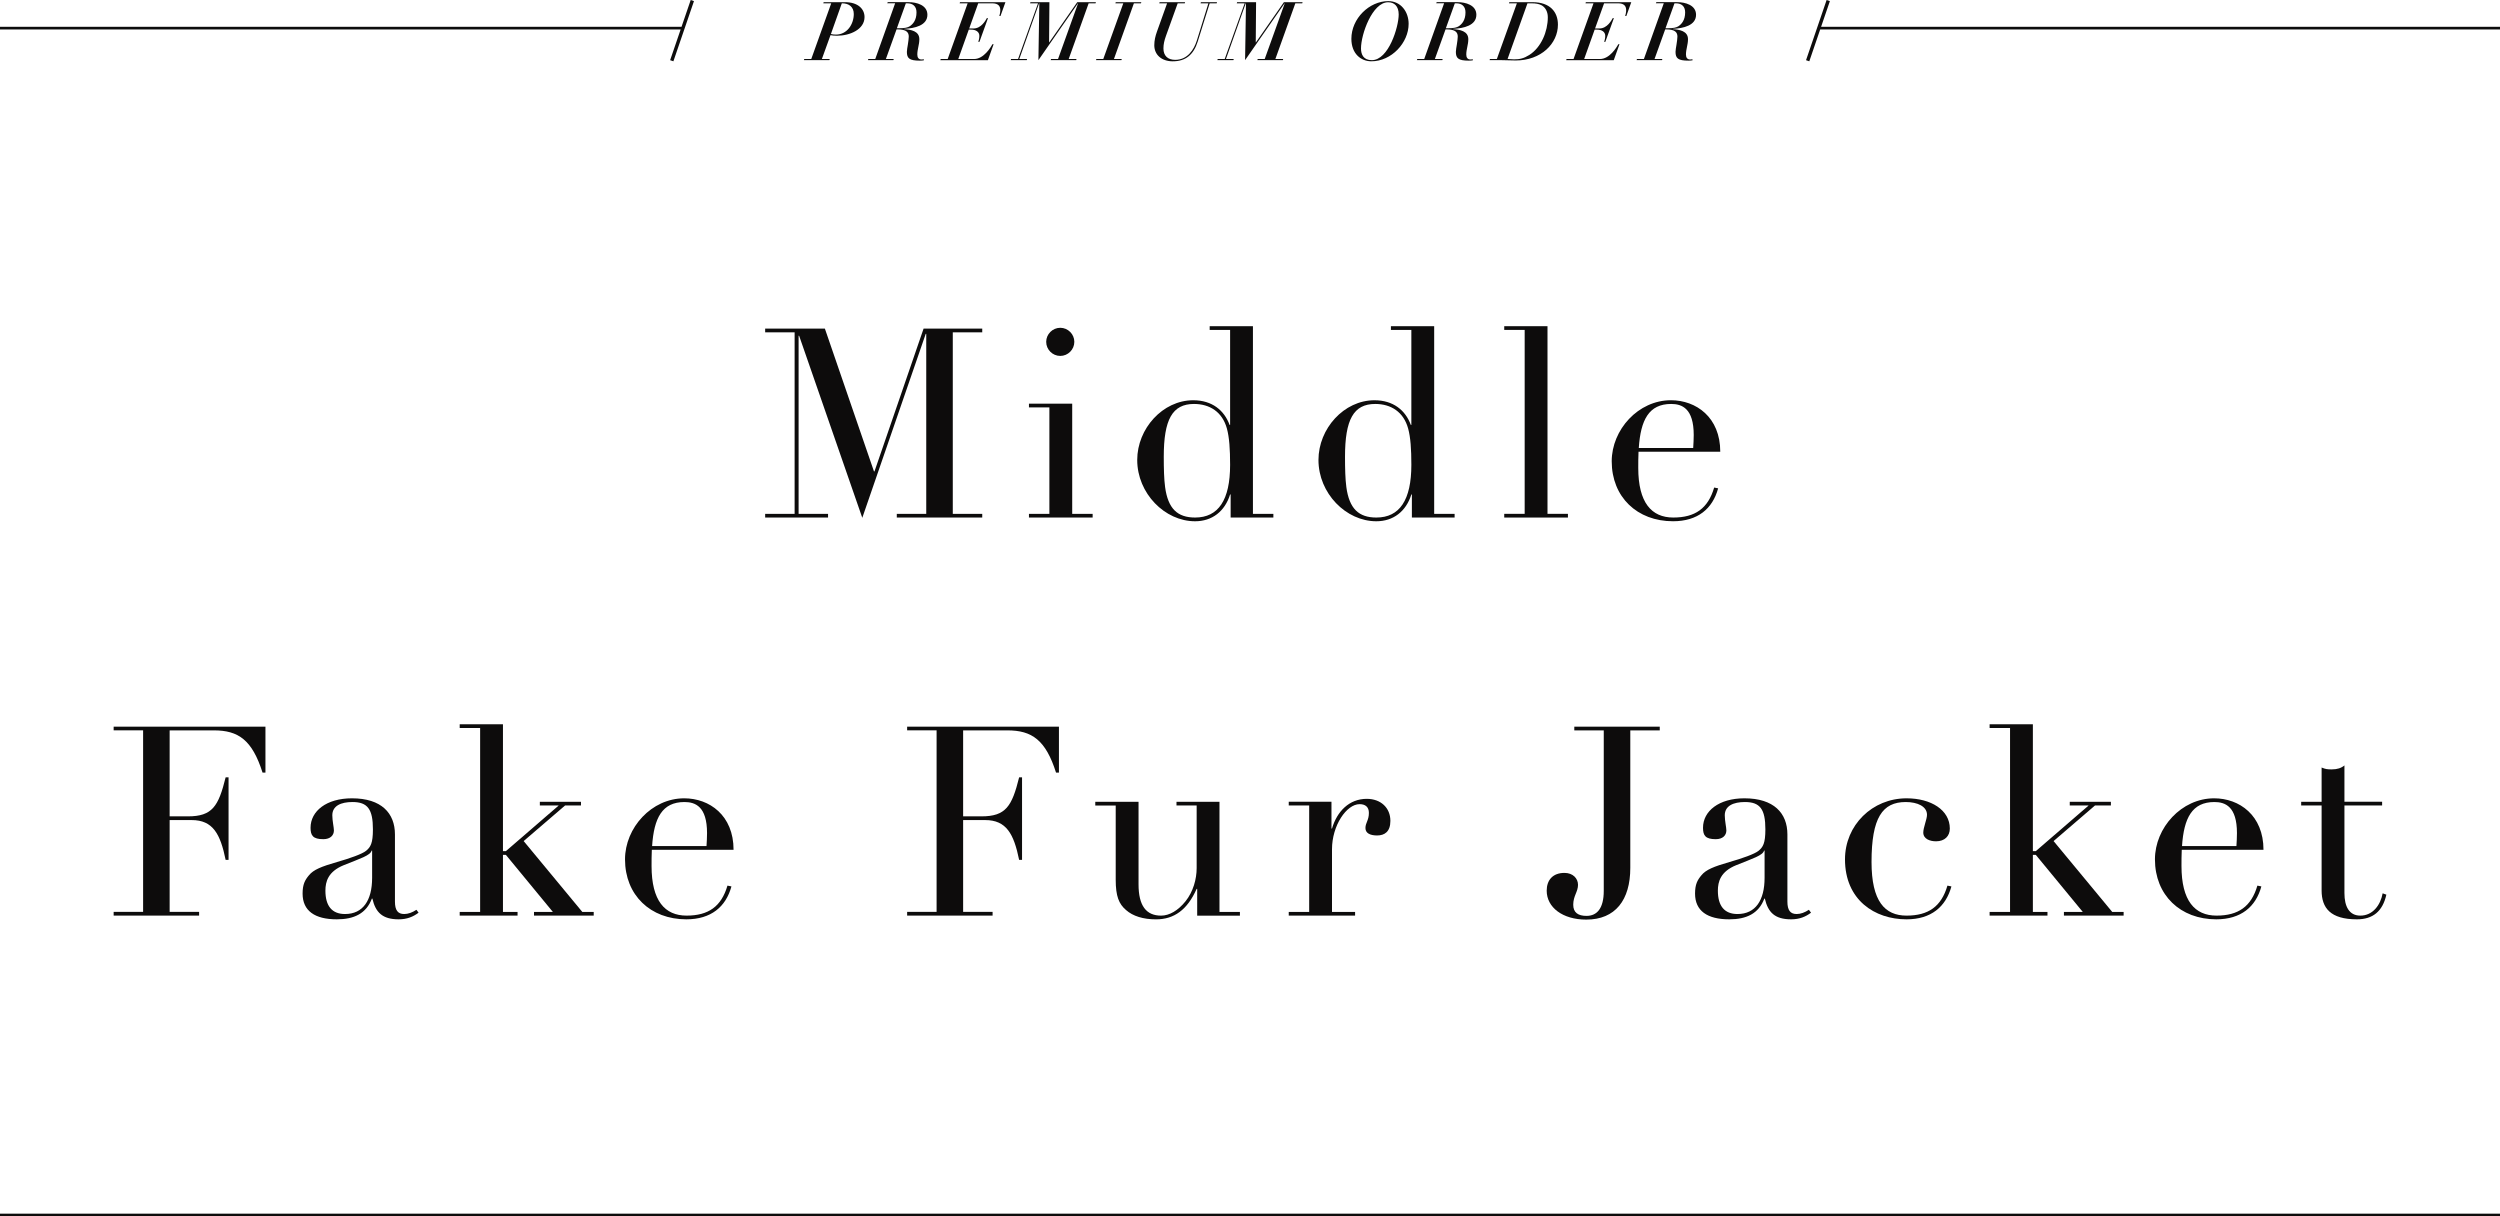
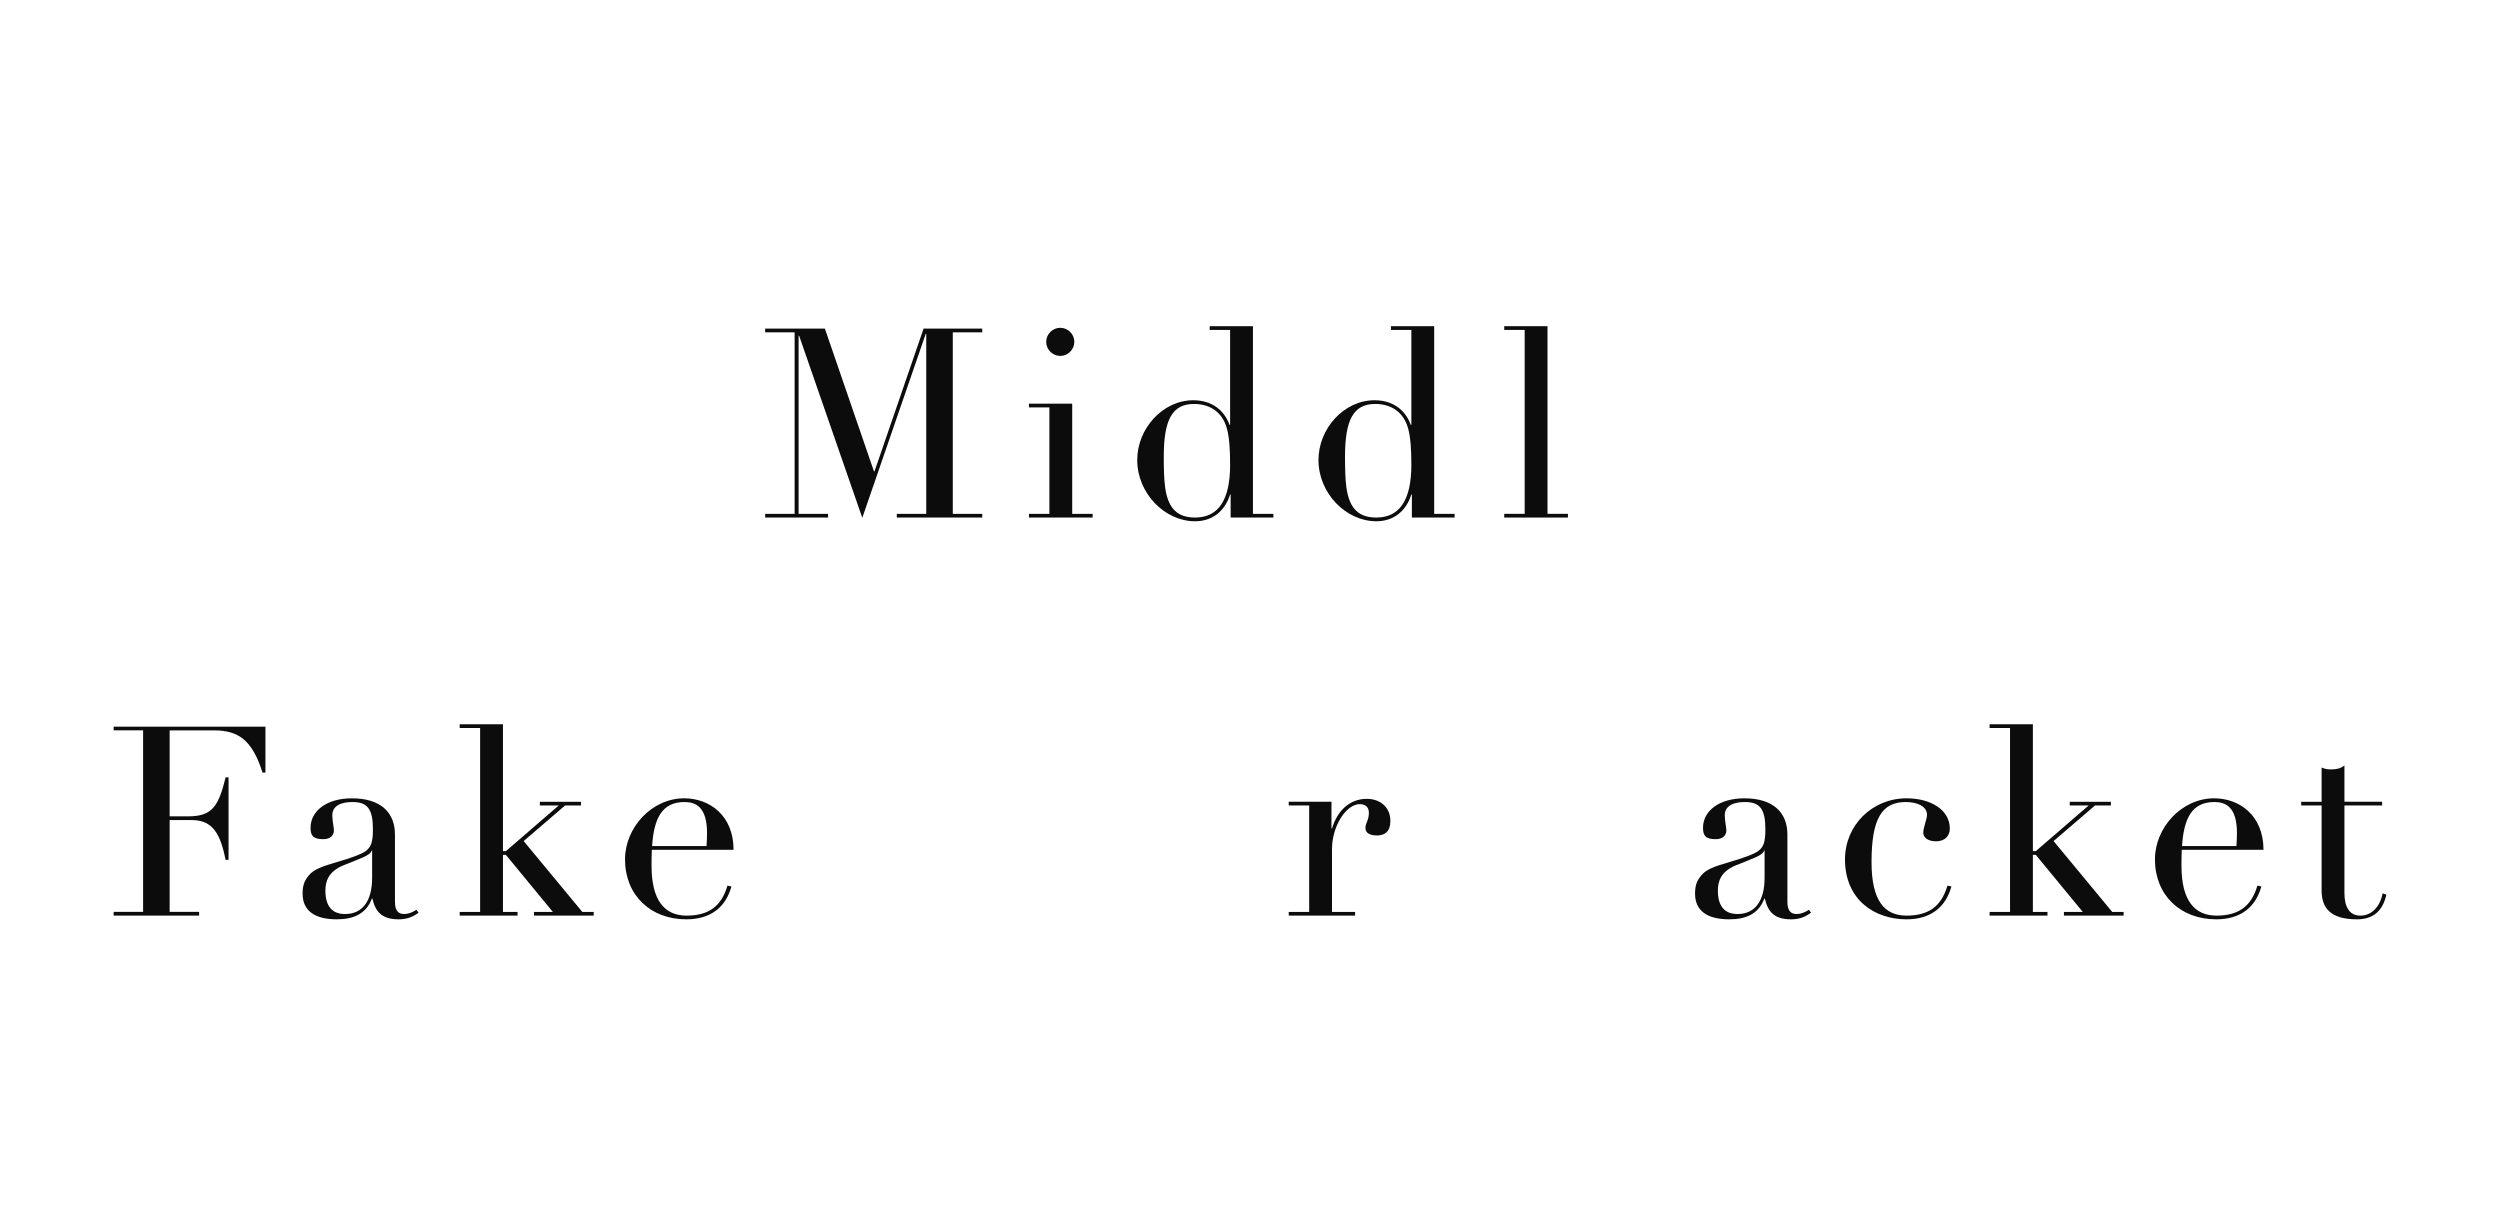
<svg xmlns="http://www.w3.org/2000/svg" id="_レイヤー_1" viewBox="0 0 1884.06 916.64">
  <defs>
    <style>.cls-1{fill:#0d0c0c;}</style>
  </defs>
  <path class="cls-1" d="M621.64,247.63l37,107.61h.4l37-107.61h44.2v2.8h-22.2v136.81h22.2v2.8h-64.4v-2.8h22.2v-135.61h-.4l-47.8,138.61-47.6-137.21h-.4v134.21h22.2v2.8h-47.4v-2.8h22.2v-136.81h-22.2v-2.8h45Z" />
  <path class="cls-1" d="M808.04,304.23v83.01h15.4v2.8h-48v-2.8h15.4v-80.21h-15.4v-2.8h32.6ZM799.04,268.23c-5.8,0-10.6-4.8-10.6-10.6s4.8-10.6,10.6-10.6,10.6,4.8,10.6,10.6-4.8,10.6-10.6,10.6Z" />
  <path class="cls-1" d="M944.24,245.83v141.41h15.4v2.8h-32.2v-17.4h-.4c-4,12.8-13.6,20.2-26.4,20.2-22.8,0-43.6-21-43.6-46.2,0-23.6,19.2-45,42.2-45,14.2,0,23.4,7.6,27.4,18.6h.4v-71.6h-15.4v-2.8h32.6ZM927.04,350.23c0-11.6-.6-20.6-2.4-27.2-3.4-12.6-13-18.6-24.8-18.6-16.4,0-22.8,11.8-22.8,39.8,0,9,.2,16.8,1,22.8,2.2,16.4,9.4,23,22.6,23,17.6,0,26.4-13.2,26.4-39.8Z" />
  <path class="cls-1" d="M1080.83,245.83v141.41h15.4v2.8h-32.2v-17.4h-.4c-4,12.8-13.6,20.2-26.4,20.2-22.8,0-43.6-21-43.6-46.2,0-23.6,19.2-45,42.2-45,14.2,0,23.4,7.6,27.4,18.6h.4v-71.6h-15.4v-2.8h32.6ZM1063.63,350.23c0-11.6-.6-20.6-2.4-27.2-3.4-12.6-13-18.6-24.8-18.6-16.4,0-22.8,11.8-22.8,39.8,0,9,.2,16.8,1,22.8,2.2,16.4,9.4,23,22.6,23,17.6,0,26.4-13.2,26.4-39.8Z" />
  <path class="cls-1" d="M1166.23,245.83v141.41h15.4v2.8h-48v-2.8h15.4v-138.61h-15.4v-2.8h32.6Z" />
-   <path class="cls-1" d="M1234.83,340.43c-.2,4.4-.2,8.4-.2,12.2,0,26.2,10,37.4,26.4,37.4s26.2-6.8,30.8-22.6l3,.6c-4.2,15.4-15.4,24.8-34,24.8-27,0-46.2-18.2-46.2-45.2,0-23.8,20-46,44.6-46,19,0,37.2,12.8,37.2,38.8h-61.6ZM1276.03,337.63c.2-3.2.4-6.6.4-9.8,0-20-8.8-23.4-17-23.4-16.8,0-23,12-24.4,33.2h41Z" />
  <path class="cls-1" d="M200.05,547.63v34.6h-2.2c-7.8-24.6-18.2-31.8-36.6-31.8h-33.4v64.8h13.8c18.4,0,23-7.6,28.4-29.4h2.2v62.2h-2.2c-4-19.6-9.6-30-25.6-30h-16.6v69.2h22.2v2.8h-64.4v-2.8h22.2v-136.81h-22.2v-2.8h114.41Z" />
  <path class="cls-1" d="M297.64,679.43c0,6.6,2.2,9.4,7,9.4,3,0,6.2-1.2,9.2-3.2l1.6,2.2c-4,3-8.6,5-15,5-12.2,0-17.4-5.2-19.8-15.6h-.4c-4.2,11.2-13.4,15.6-26.4,15.6-16.6,0-25.8-6.4-25.8-19.4,0-7,1.8-10.2,4.8-13.8,3.4-4.2,9.4-6.6,21.2-10,9.8-2.8,18.8-6,21.8-8.4,3.4-2.8,5.2-5.6,5.2-16.2,0-15.2-4-20.6-15.4-20.6-8.6,0-15.2,2.8-15.2,10,0,4.2,1.2,9.2,1.2,11.4,0,3.6-2.6,6.6-8,6.6-7.8,0-9.6-2.8-9.6-8.6,0-12.6,12-22.2,31.2-22.2,22.2,0,32.4,11.2,32.4,27.2v50.6ZM280.44,661.63v-20.6h-.4c-.8,3.6-8.6,6-21,11-11.8,4.8-13.8,12.4-13.8,19.2,0,11.6,5,17.6,14.8,17.6,13.6,0,20.4-10.4,20.4-27.2Z" />
  <path class="cls-1" d="M379.04,545.83v95.61h2.2l39.8-34.4h-14.2v-2.8h31v2.8h-12l-31.2,26.8,44.2,53.4h8.6v2.8h-45v-2.8h14.2l-35.4-43h-2.2v43h11v2.8h-43.6v-2.8h15.4v-138.61h-15.4v-2.8h32.6Z" />
  <path class="cls-1" d="M491.23,640.43c-.2,4.4-.2,8.4-.2,12.2,0,26.2,10,37.4,26.4,37.4s26.2-6.8,30.8-22.6l3,.6c-4.2,15.4-15.4,24.8-34,24.8-27,0-46.2-18.2-46.2-45.2,0-23.8,20-46,44.6-46,19,0,37.2,12.8,37.2,38.8h-61.6ZM532.44,637.63c.2-3.2.4-6.6.4-9.8,0-20-8.8-23.4-17-23.4-16.8,0-23,12-24.4,33.2h41Z" />
-   <path class="cls-1" d="M798.04,547.63v34.6h-2.2c-7.8-24.6-18.2-31.8-36.6-31.8h-33.4v64.8h13.8c18.4,0,23-7.6,28.4-29.4h2.2v62.2h-2.2c-4-19.6-9.6-30-25.6-30h-16.6v69.2h22.2v2.8h-64.4v-2.8h22.2v-136.81h-22.2v-2.8h114.41Z" />
-   <path class="cls-1" d="M858.03,604.23v62.21c0,16.2,5.8,23.6,17,23.6,6.2,0,12.8-3.8,18.4-10.8,5.8-7.2,8.4-16.8,8.4-25v-47.2h-15.2v-2.8h32.4v83.01h15.4v2.8h-32.2v-20.2h-.4c-7,15.8-17,23-30.6,23-9.6,0-17.4-2.4-22.6-7-5.4-4.6-7.8-10.4-7.8-22.8v-56h-15.4v-2.8h32.6Z" />
  <path class="cls-1" d="M1037.83,629.63c-5.4,0-8.8-1.8-8.8-5.6,0-4,2.6-5.8,2.6-11.4,0-4.6-2.8-6.6-7-6.6-9.8,0-20.8,16-20.8,34v47.2h17.4v2.8h-50v-2.8h15.4v-80.21h-15.4v-2.8h32.2v20.2h.4c3.8-13,13-22.4,26.2-22.4,10.6,0,17.8,6.8,17.8,16.6,0,8.2-4.4,11-10,11Z" />
-   <path class="cls-1" d="M1250.83,547.63v2.8h-22.2v103.61c0,24.2-11.2,39-33.2,39-17.8,0-29.8-9.2-29.8-21.8,0-8,4.6-13.4,13.4-13.4,6.4,0,10.2,4.2,10.2,9,0,5.2-3.6,8.4-3.6,15,0,6,3.8,8.4,10,8.4,8,0,13-5.8,13-18.8v-121.01h-22.2v-2.8h64.4Z" />
  <path class="cls-1" d="M1347.03,679.43c0,6.6,2.2,9.4,7,9.4,3,0,6.2-1.2,9.2-3.2l1.6,2.2c-4,3-8.6,5-15,5-12.2,0-17.4-5.2-19.8-15.6h-.4c-4.2,11.2-13.4,15.6-26.4,15.6-16.6,0-25.8-6.4-25.8-19.4,0-7,1.8-10.2,4.8-13.8,3.4-4.2,9.4-6.6,21.2-10,9.8-2.8,18.8-6,21.8-8.4,3.4-2.8,5.2-5.6,5.2-16.2,0-15.2-4-20.6-15.4-20.6-8.6,0-15.2,2.8-15.2,10,0,4.2,1.2,9.2,1.2,11.4,0,3.6-2.6,6.6-8,6.6-7.8,0-9.6-2.8-9.6-8.6,0-12.6,12-22.2,31.2-22.2,22.2,0,32.4,11.2,32.4,27.2v50.6ZM1329.83,661.63v-20.6h-.4c-.8,3.6-8.6,6-21,11-11.8,4.8-13.8,12.4-13.8,19.2,0,11.6,5,17.6,14.8,17.6,13.6,0,20.4-10.4,20.4-27.2Z" />
  <path class="cls-1" d="M1459.03,634.03c-4.6,0-9.6-1.8-9.6-6.6,0-3.8,2.8-10,2.8-13.4,0-6.2-7-9.6-16-9.6-17.6,0-25.8,11.8-25.8,45.2,0,29.6,10,40.4,26.4,40.4s26.2-6.8,30.8-22.6l3,.6c-4.2,15.4-15.4,24.8-33.8,24.8-24,0-46.4-14.6-46.4-45.2,0-25.8,20.6-46,46.4-46,18.4,0,32.6,8.8,32.6,22.8,0,5.6-3.8,9.6-10.4,9.6Z" />
  <path class="cls-1" d="M1532.02,545.83v95.61h2.2l39.8-34.4h-14.2v-2.8h31v2.8h-12l-31.2,26.8,44.2,53.4h8.6v2.8h-45v-2.8h14.2l-35.4-43h-2.2v43h11v2.8h-43.6v-2.8h15.4v-138.61h-15.4v-2.8h32.6Z" />
  <path class="cls-1" d="M1644.22,640.43c-.2,4.4-.2,8.4-.2,12.2,0,26.2,10,37.4,26.4,37.4s26.2-6.8,30.8-22.6l3,.6c-4.2,15.4-15.4,24.8-34,24.8-27,0-46.2-18.2-46.2-45.2,0-23.8,20-46,44.6-46,19,0,37.2,12.8,37.2,38.8h-61.6ZM1685.42,637.63c.2-3.2.4-6.6.4-9.8,0-20-8.8-23.4-17-23.4-16.8,0-23,12-24.4,33.2h41Z" />
  <path class="cls-1" d="M1766.82,604.23h28.4v2.8h-28.4v66c0,10.2,3.6,17,12,17,9.4,0,15.2-8,16.8-16.8l2.8,1c-2.8,12.6-10.2,18.6-22.2,18.6-20,0-26.6-8.6-26.6-21.8v-64h-15.4v-2.8h15.4v-25.8c3,1.2,4.2,1.4,7.6,1.4,4.2,0,7.2-1,9.6-3v27.4Z" />
-   <path class="cls-1" d="M1087.3,44.48h-5.95l8.04-22.34h.74c7,0,8.47,2.46,8.47,5.46,0,1.53-.37,3.8-.68,5.95-.37,2.21-.74,4.3-.74,5.53,0,4.85,1.9,6.63,9.69,6.63,1.54,0,2.46-.12,3.19-.31l-.25-.8c-.31.12-.98.25-1.54.25-2.27,0-3.25-1.47-3.25-3.75,0-4.05,1.53-7.42,1.53-11.54,0-6.2-6.44-7.24-11.48-7.61l.12-.19c7.86-.43,17.43-2.52,17.43-10.62,0-7.3-8.1-9.51-14.18-9.51h-15.71l-.37.86h5.95l-14.98,41.98h-5.22l-.31.86h19.15l.31-.86ZM1096.38,2.5h1.17c4.05,0,6.88,2.21,6.88,6.81,0,6.01-2.76,8.9-5.03,10.44-1.47.98-3.87,1.53-7.43,1.53h-2.33l6.75-18.78ZM1220.5,33.31h-.86c-1.35,2.39-6.57,11.17-13.87,11.17h-11.91l7.92-22.16h1.72c3.62,0,6.26,1.66,6.26,4.73,0,1.53-.43,3.5-.8,4.48h.86l6.44-17.86h-.86c-.8,1.47-4.11,7.79-10,7.79h-3.32l6.81-18.96h10.49c4.67,0,6.14,2.15,6.14,5.16,0,1.53-.43,3.5-.74,4.42h.86l3.74-10.43h-34.25l-.24.86h6.02l-15.04,41.98h-5.28l-.25.86h35.84l4.3-12.03ZM1252.84,44.48h-5.95l8.04-22.34h.74c7,0,8.47,2.46,8.47,5.46,0,1.53-.37,3.8-.68,5.95-.37,2.21-.74,4.3-.74,5.53,0,4.85,1.9,6.63,9.7,6.63,1.54,0,2.46-.12,3.19-.31l-.25-.8c-.31.12-.98.25-1.53.25-2.27,0-3.25-1.47-3.25-3.75,0-4.05,1.53-7.42,1.53-11.54,0-6.2-6.44-7.24-11.48-7.61l.12-.19c7.86-.43,17.43-2.52,17.43-10.62,0-7.3-8.1-9.51-14.18-9.51h-15.71l-.37.86h5.95l-14.98,41.98h-5.22l-.3.86h19.15l.3-.86ZM1261.93,2.5h1.17c4.05,0,6.87,2.21,6.87,6.81,0,6.01-2.76,8.9-5.03,10.44-1.47.98-3.87,1.53-7.43,1.53h-2.33l6.75-18.78ZM1137.08,45.46c1.72.06,3.44.12,5.16.12,19.21,0,31.85-12.77,31.85-27,0-9.58-5.89-16.94-19.21-16.94h-17.43l-.24.86h5.95l-15.1,41.98h-5.22l-.25.86h9.27c1.72,0,3.44.06,5.22.12ZM1151.13,2.5h2.82c3.56,0,5.71.43,7.67,1.41,2.64,1.35,4.85,4.48,4.85,9.08,0,10.86-5.09,22.83-13.93,28.42-4.17,2.64-7.3,3.32-11.48,3.32-1.59,0-3.44-.25-4.91-.31l14.98-41.92ZM1033.47,46.2c15.22,0,28.11-14,28.11-28.23,0-9.08-5.83-17.12-15.35-17.12-14.3,0-27.8,13.07-27.8,28.41,0,11.23,7.24,16.94,15.04,16.94ZM1046.11,1.7c4.6,0,7.98,2.88,7.98,9.21,0,9.39-7.61,34.43-20.25,34.43-6.32,0-8.16-4.3-8.16-8.84,0-10.68,8.53-34.8,20.44-34.8ZM673.57,44.48h-5.95l8.04-22.34h.74c7,0,8.47,2.46,8.47,5.46,0,1.53-.37,3.8-.68,5.95-.37,2.21-.74,4.3-.74,5.53,0,4.85,1.9,6.63,9.7,6.63,1.54,0,2.46-.12,3.19-.31l-.25-.8c-.31.12-.98.25-1.53.25-2.27,0-3.25-1.47-3.25-3.75,0-4.05,1.53-7.42,1.53-11.54,0-6.2-6.44-7.24-11.48-7.61l.12-.19c7.86-.43,17.43-2.52,17.43-10.62,0-7.3-8.1-9.51-14.18-9.51h-15.71l-.37.86h5.95l-14.98,41.98h-5.22l-.3.86h19.15l.3-.86ZM682.66,2.5h1.17c4.05,0,6.87,2.21,6.87,6.81,0,6.01-2.76,8.9-5.03,10.44-1.47.98-3.87,1.53-7.43,1.53h-2.33l6.75-18.78ZM625.33,44.48h-5.95l6.5-17.98c1.29.25,2.7.43,4.91.43,9.82,0,20.74-4.79,20.74-14.06,0-6.14-4.97-11.23-14.73-11.23h-16.08l-.24.86h5.95l-15.04,41.98h-5.28l-.25.86h19.15l.31-.86ZM634.41,2.5h.31c4.97,0,8.71,2.64,8.71,8.04,0,7.79-5.09,15.53-13.44,15.53-1.47,0-2.58-.12-3.8-.43l8.22-23.14ZM505.02,45.36l2.46.84,15.51-45.36-2.46-.84-6.92,20.22H0v2h512.94l-7.91,23.13ZM748.82,33.31h-.86c-1.35,2.39-6.57,11.17-13.87,11.17h-11.91l7.92-22.16h1.72c3.62,0,6.26,1.66,6.26,4.73,0,1.53-.43,3.5-.8,4.48h.86l6.44-17.86h-.86c-.8,1.47-4.11,7.79-10,7.79h-3.31l6.81-18.96h10.5c4.66,0,6.14,2.15,6.14,5.16,0,1.53-.43,3.5-.74,4.42h.86l3.74-10.43h-34.25l-.24.86h6.01l-15.04,41.98h-5.28l-.25.86h35.84l4.3-12.03ZM929.8,44.48h-5.89l14.91-41.98h.18l-.68,42.84,29.77-42.84h.12l-15.1,41.98h-5.28l-.25.86h19.21l.25-.86h-5.89l15.04-41.98h5.22l.24-.86h-14.06l-21.11,30.32h-.12l.25-30.32h-14.3l-.25.86h5.95l-15.04,41.98h-5.28l-.25.86h12.09l.24-.86ZM883.97,46.2c9.27,0,15.47-4.73,18.66-14.85l9.02-28.85h5.28l.25-.86h-12.15l-.25.86h5.89l-8.71,28.05c-2.15,6.81-6.94,14.55-16.33,14.55-5.46,0-8.84-3.01-8.84-8.59,0-3.13.67-6.01,1.9-9.45l8.84-24.55h5.34l.24-.86h-19.21l-.25.86h5.89l-7.61,21.24c-1.23,3.44-2.03,6.69-2.03,10.37,0,6.87,5.15,12.09,14.05,12.09ZM774.05,44.48h-5.89l14.91-41.98h.18l-.68,42.84,29.77-42.84h.12l-15.1,41.98h-5.28l-.25.86h19.21l.24-.86h-5.89l15.04-41.98h5.22l.25-.86h-14.06l-21.11,30.32h-.12l.25-30.32h-14.3l-.25.86h5.96l-15.04,41.98h-5.28l-.24.86h12.09l.24-.86ZM845.38,44.48h-5.89l15.04-41.98h5.34l.25-.86h-19.27l-.25.86h5.95l-15.1,41.98h-5.22l-.25.86h19.15l.24-.86ZM1372.41,20.22l6.63-19.38-2.46-.84-15.51,45.36,2.46.84,8.2-23.98h512.34v-2h-511.65ZM0,916.64h1884.06v-2H0v2Z" />
</svg>